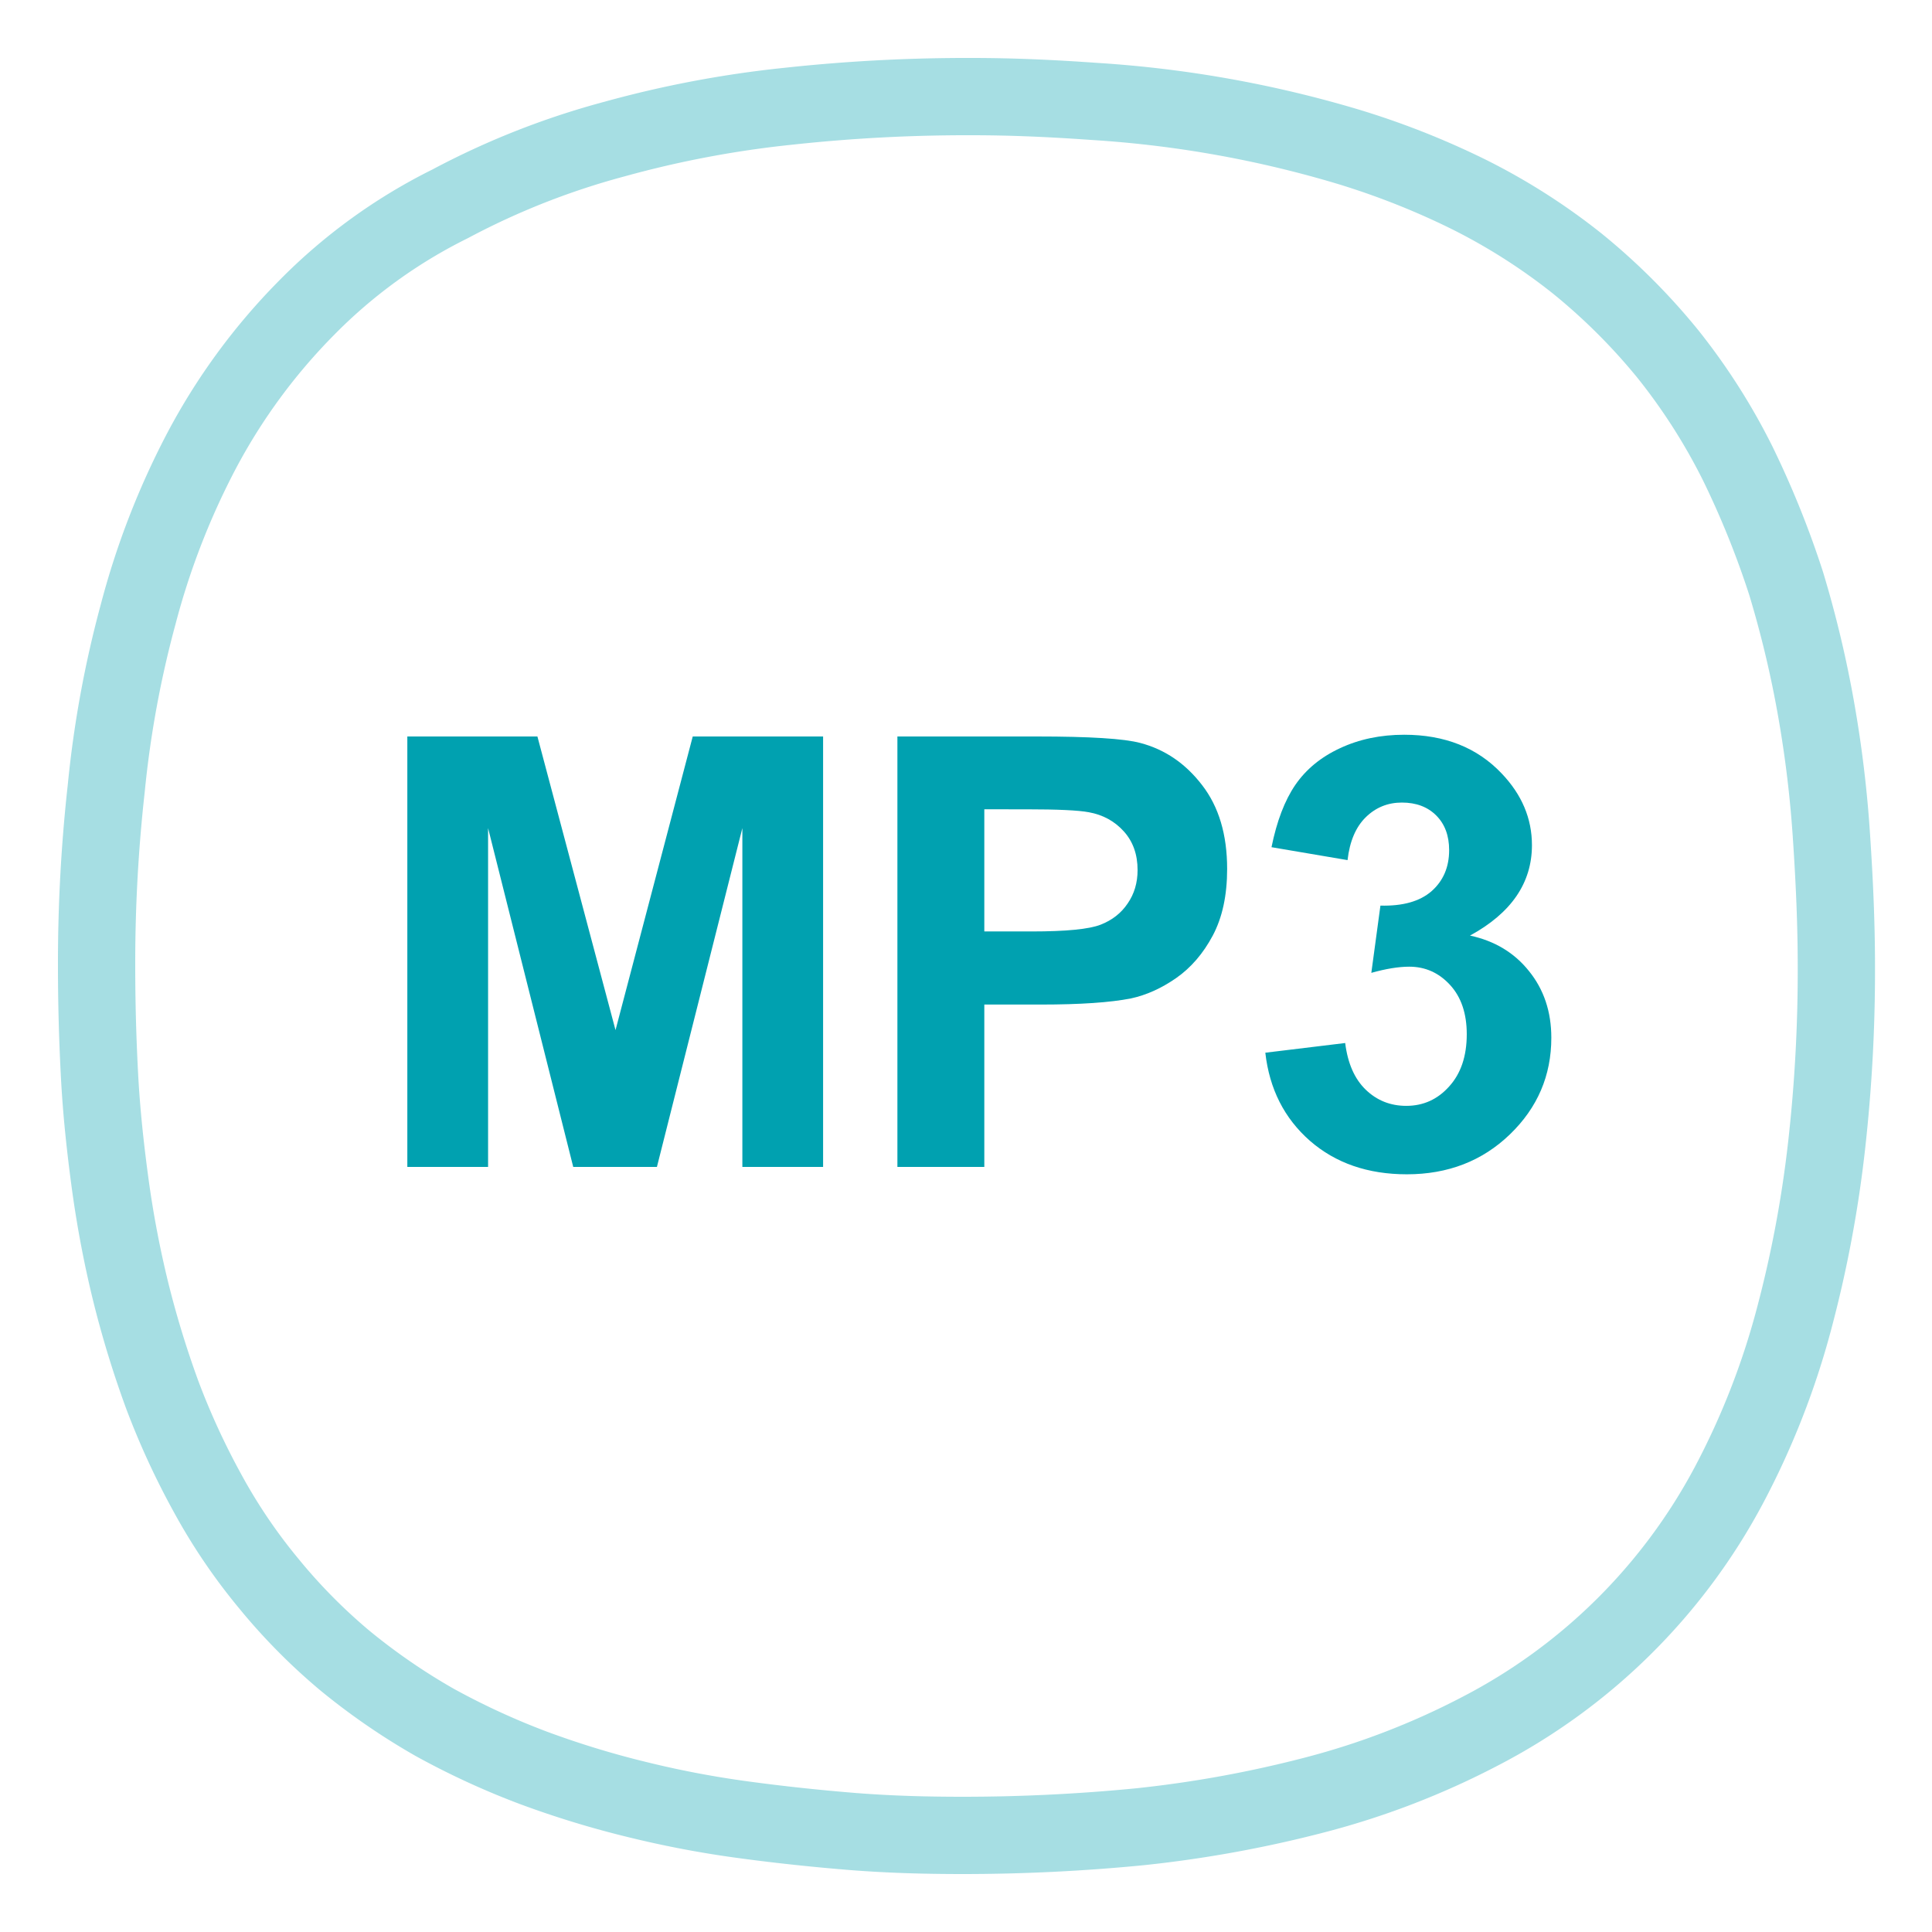
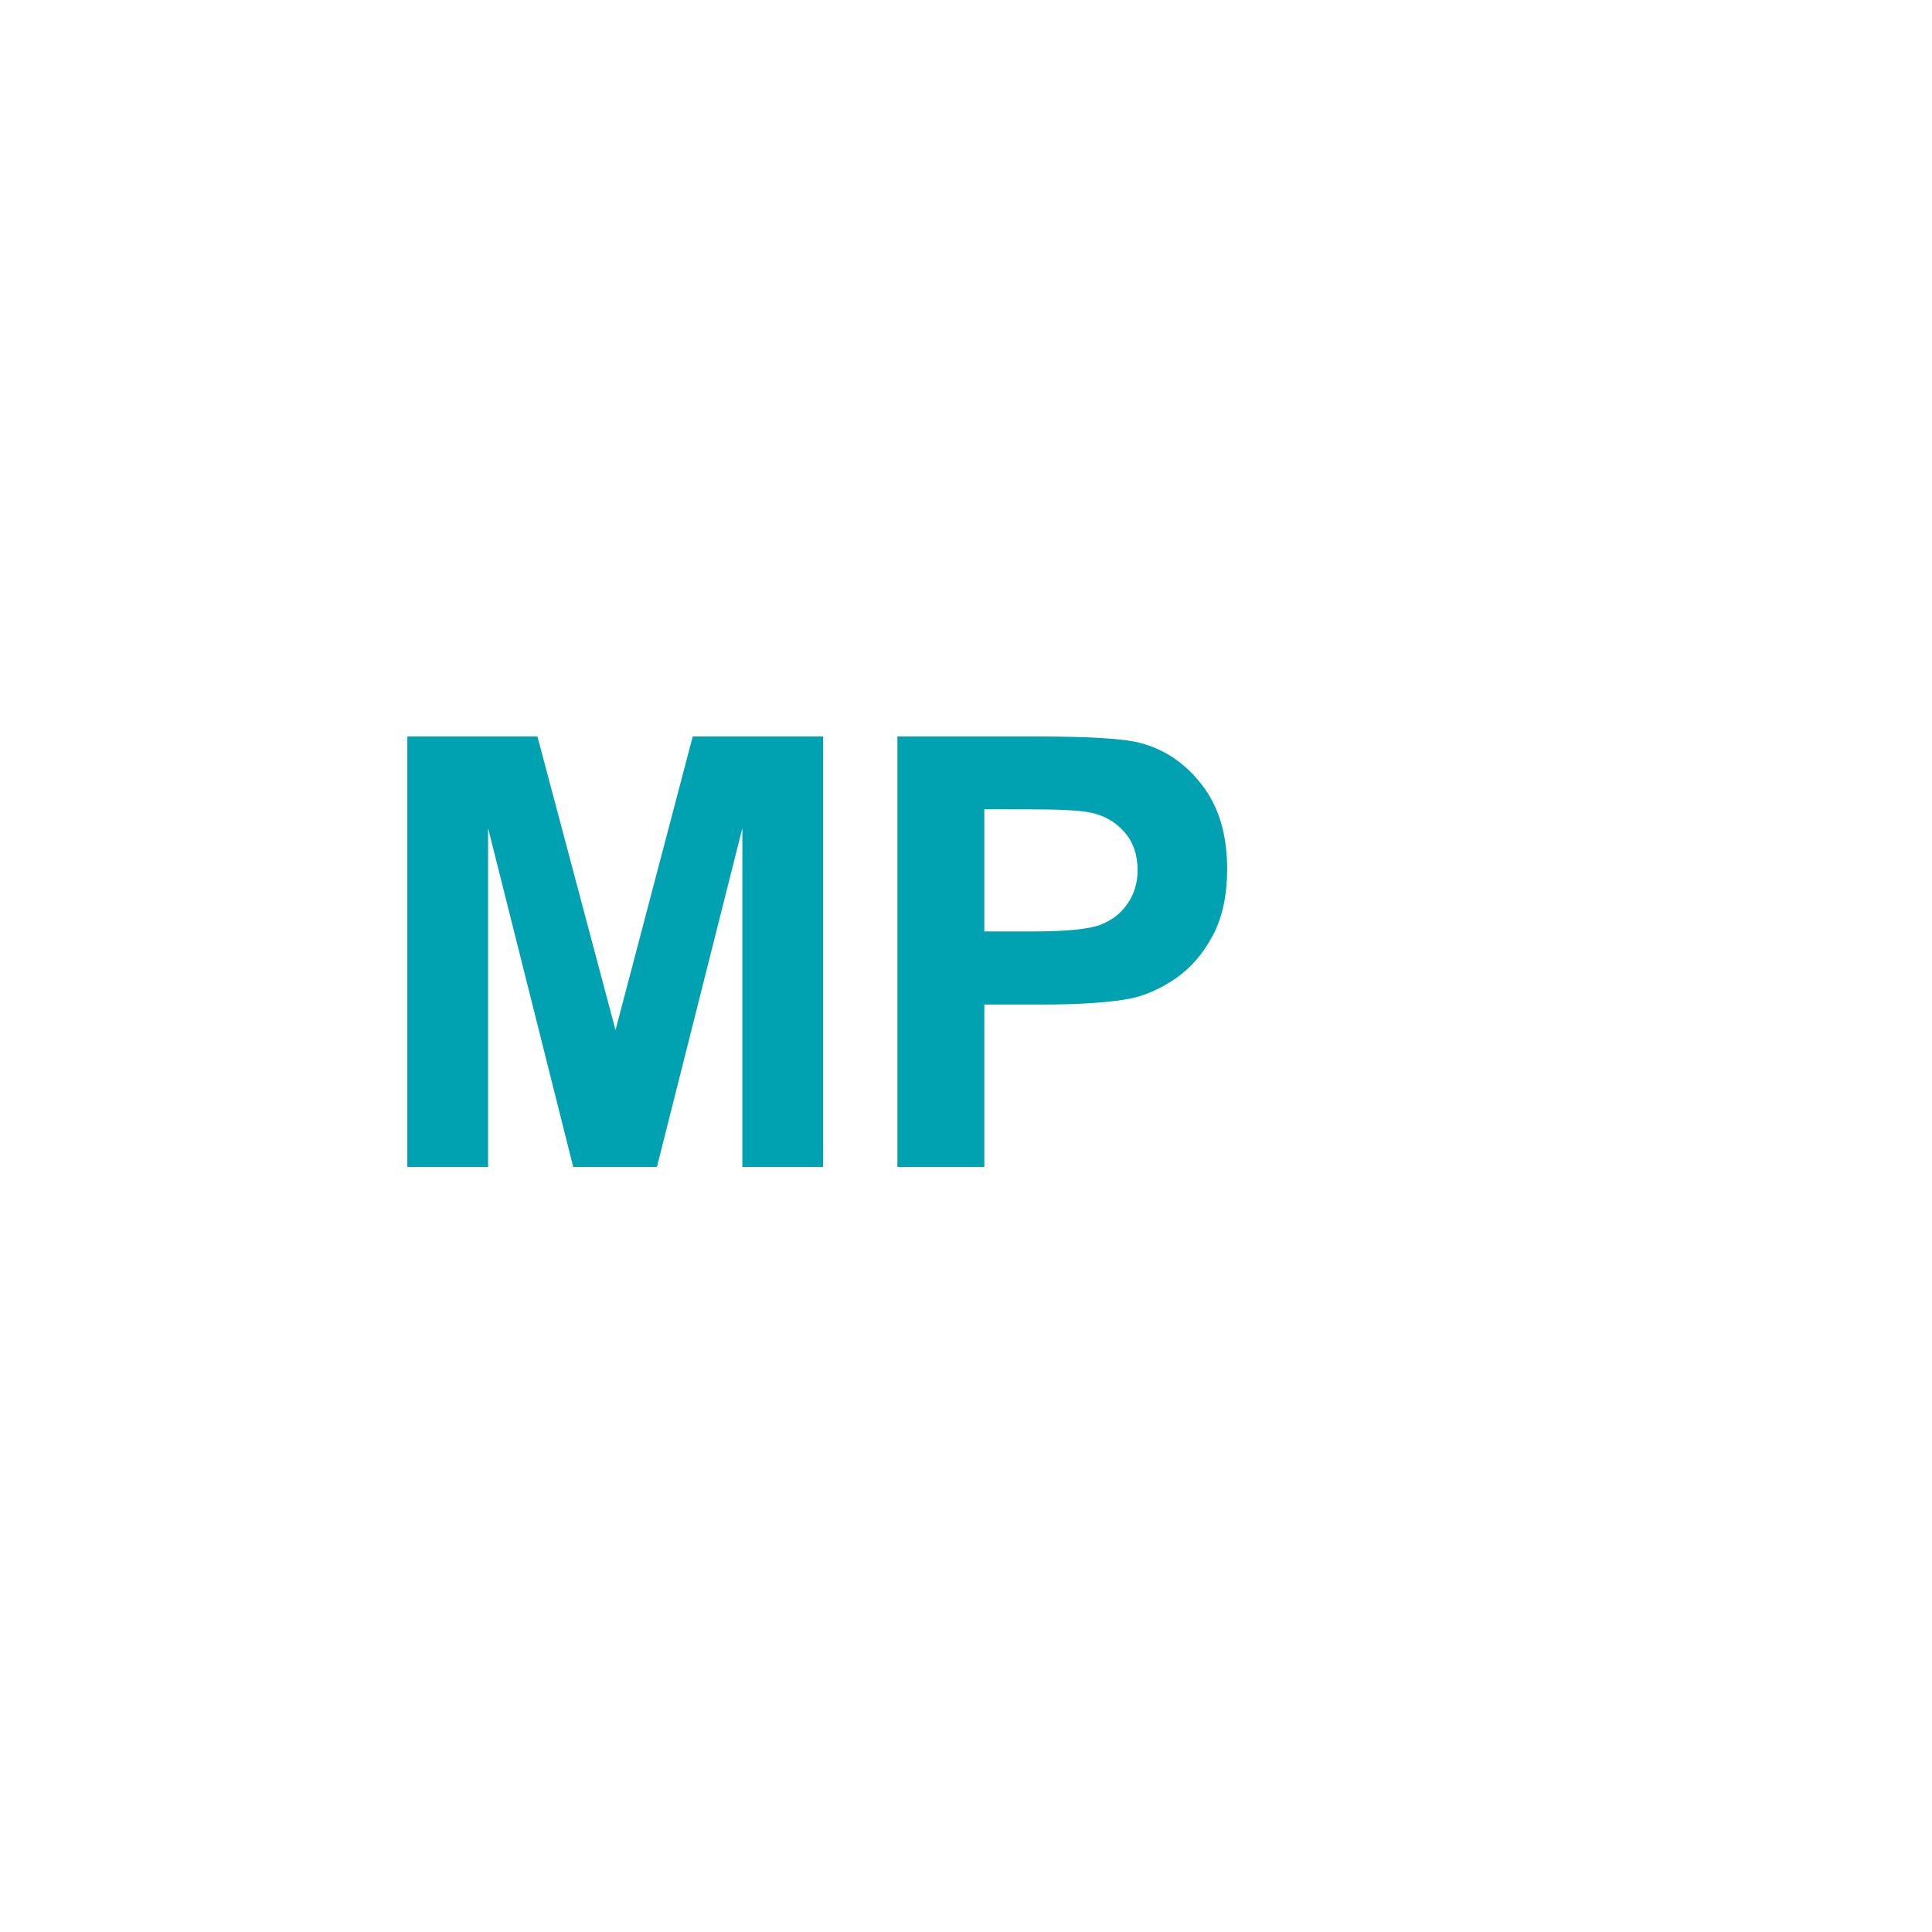
<svg xmlns="http://www.w3.org/2000/svg" viewBox="0 0 200 200" version="1.1">
  <style>.cls-1{fill:none;stroke:#00a1b0;stroke-miterlimit:10;stroke-width:8px;isolation:isolate;opacity:0.35;}.cls-2{font-size:62.25px;fill:#00a1b0;font-family:TitilliumWeb-Bold, Titillium Web;font-weight:700;letter-spacing:-0.02em;}</style>
-   <path class="cls-1" d="M99.65,190c6.1,0,12.3-.3,18.4-.9a122.65,122.65,0,0,0,18.1-3.3,80.67,80.67,0,0,0,17.1-6.6A60.79,60.79,0,0,0,179,153.7a81,81,0,0,0,6.7-17.1,122.87,122.87,0,0,0,3.4-18.1,162.06,162.06,0,0,0,1-18.4c0-4.5-.2-8.9-.5-13.4A120.59,120.59,0,0,0,188,73.4a111.85,111.85,0,0,0-3.1-13,94.51,94.51,0,0,0-5-12.4,63.61,63.61,0,0,0-7.2-11.3,64.25,64.25,0,0,0-9.4-9.4A63.61,63.61,0,0,0,152,20.1a81.92,81.92,0,0,0-12.4-4.9,117.06,117.06,0,0,0-26.3-4.7c-4.2-.3-8.4-.5-12.7-.5a171.46,171.46,0,0,0-19,1,109.88,109.88,0,0,0-18,3.4,80.17,80.17,0,0,0-17,6.7,55.22,55.22,0,0,0-14.9,10.8,62.66,62.66,0,0,0-10.8,14.7,79.85,79.85,0,0,0-6.6,17,109.67,109.67,0,0,0-3.3,18A163.33,163.33,0,0,0,10,100c0,3.8.1,7.5.3,11.3s.6,7.5,1.1,11.2a108.31,108.31,0,0,0,2.1,11.1,103.32,103.32,0,0,0,3.3,10.8,78.28,78.28,0,0,0,4.7,10.2,58.46,58.46,0,0,0,6.3,9.3,59.72,59.72,0,0,0,7.9,8,66.64,66.64,0,0,0,9.3,6.4,78.28,78.28,0,0,0,10.2,4.7A96.48,96.48,0,0,0,66,186.3a103.43,103.43,0,0,0,11.1,2.1c3.7.5,7.5.9,11.2,1.2C92.15,189.9,95.85,190,99.65,190Z" />
  <g aria-label="MP3" transform="translate(37.76 120.8)" style="font-weight:700;font-size:62.25px;font-family:TitilliumWeb-Bold, 'Titillium Web';letter-spacing:-0.02em;fill:#00a1b0" class="cls-2">
    <path d="M 4.407,0 V -44.56 H 17.873 l 8.085,30.396 7.994,-30.396 H 47.447 V 0 H 39.089 V -35.076 L 30.244,0 H 21.581 L 12.766,-35.076 V 0 Z" style="font-weight:700;font-size:62.25px;font-family:TitilliumWeb-Bold, 'Titillium Web';letter-spacing:-0.02em;fill:#00a1b0" />
    <path d="m 55.139,0 v -44.56 h 14.438 q 8.207,0 10.699,0.669 3.83,1.003 6.413,4.377 2.584,3.344 2.584,8.663 0,4.103 -1.489,6.9 -1.489,2.796 -3.799,4.407 -2.28,1.581 -4.651,2.097 -3.222,0.638 -9.331,0.638 H 64.136 V 0 Z m 8.997,-37.022 v 12.645 h 4.924 q 5.319,0 7.113,-0.699 1.793,-0.699 2.796,-2.188 1.033,-1.489 1.033,-3.465 0,-2.432 -1.429,-4.012 -1.429,-1.581 -3.617,-1.976 -1.611,-0.304 -6.474,-0.304 z" style="font-weight:700;font-size:62.25px;font-family:TitilliumWeb-Bold, 'Titillium Web';letter-spacing:-0.02em;fill:#00a1b0" />
-     <path d="m 93.225,-11.824 8.268,-1.003 q 0.395,3.161 2.128,4.833 1.733,1.672 4.195,1.672 2.644,0 4.438,-2.006 1.824,-2.006 1.824,-5.41 0,-3.222 -1.733,-5.106 -1.733,-1.885 -4.225,-1.885 -1.641,0 -3.921,0.638 l 0.942,-6.961 q 3.465,0.091 5.289,-1.489 1.824,-1.611 1.824,-4.255 0,-2.249 -1.337,-3.587 -1.337,-1.337 -3.556,-1.337 -2.188,0 -3.739,1.52 -1.55,1.52 -1.885,4.438 l -7.872,-1.337 q 0.821,-4.043 2.462,-6.444 1.672,-2.432 4.62,-3.799 2.979,-1.398 6.657,-1.398 6.292,0 10.091,4.012 3.131,3.283 3.131,7.417 0,5.866 -6.413,9.362 3.83,0.821 6.109,3.678 2.31,2.857 2.31,6.9 0,5.866 -4.286,10 -4.286,4.134 -10.669,4.134 -6.049,0 -10.031,-3.465 -3.982,-3.495 -4.62,-9.119 z" style="font-weight:700;font-size:62.25px;font-family:TitilliumWeb-Bold, 'Titillium Web';letter-spacing:-0.02em;fill:#00a1b0" />
  </g>
</svg>